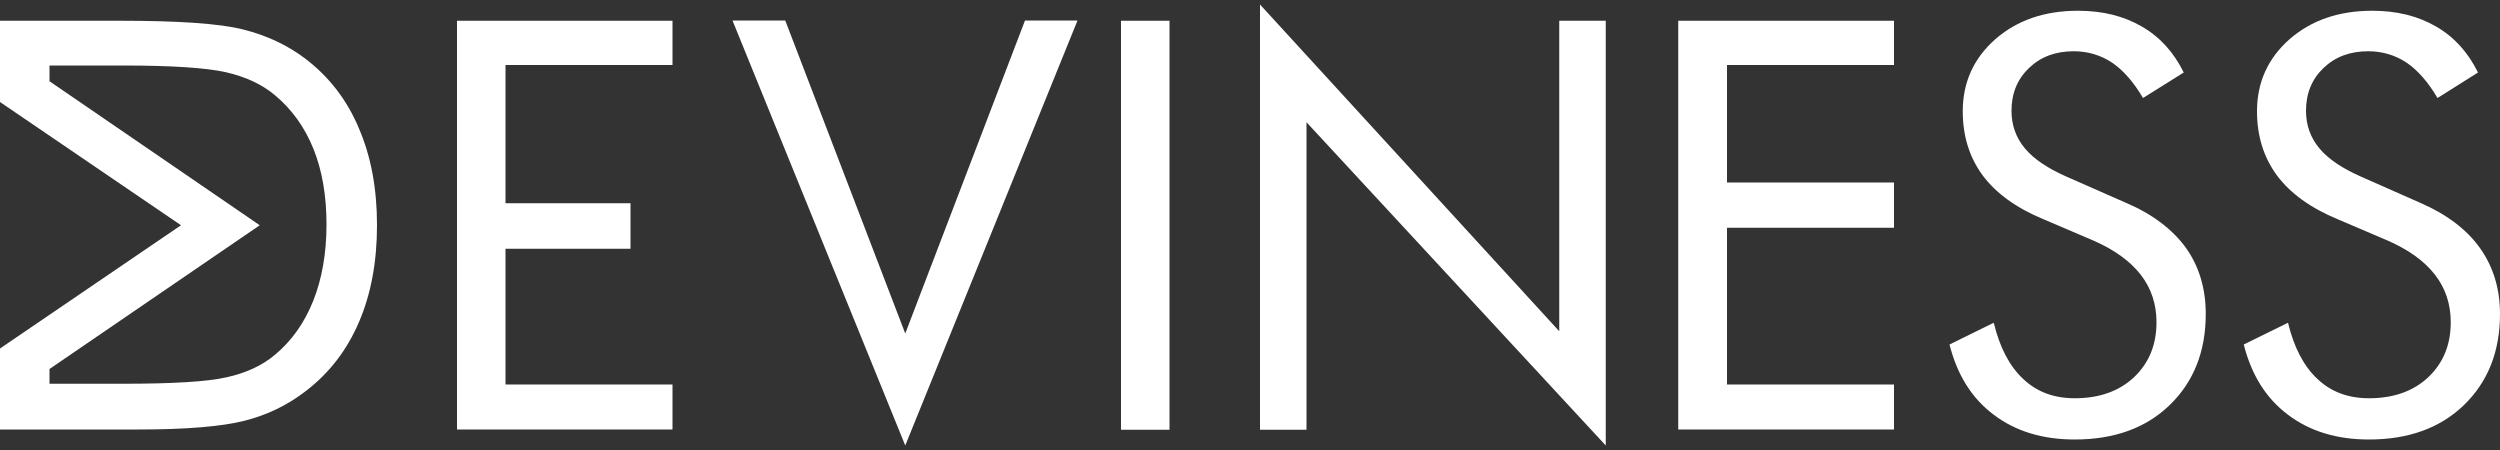
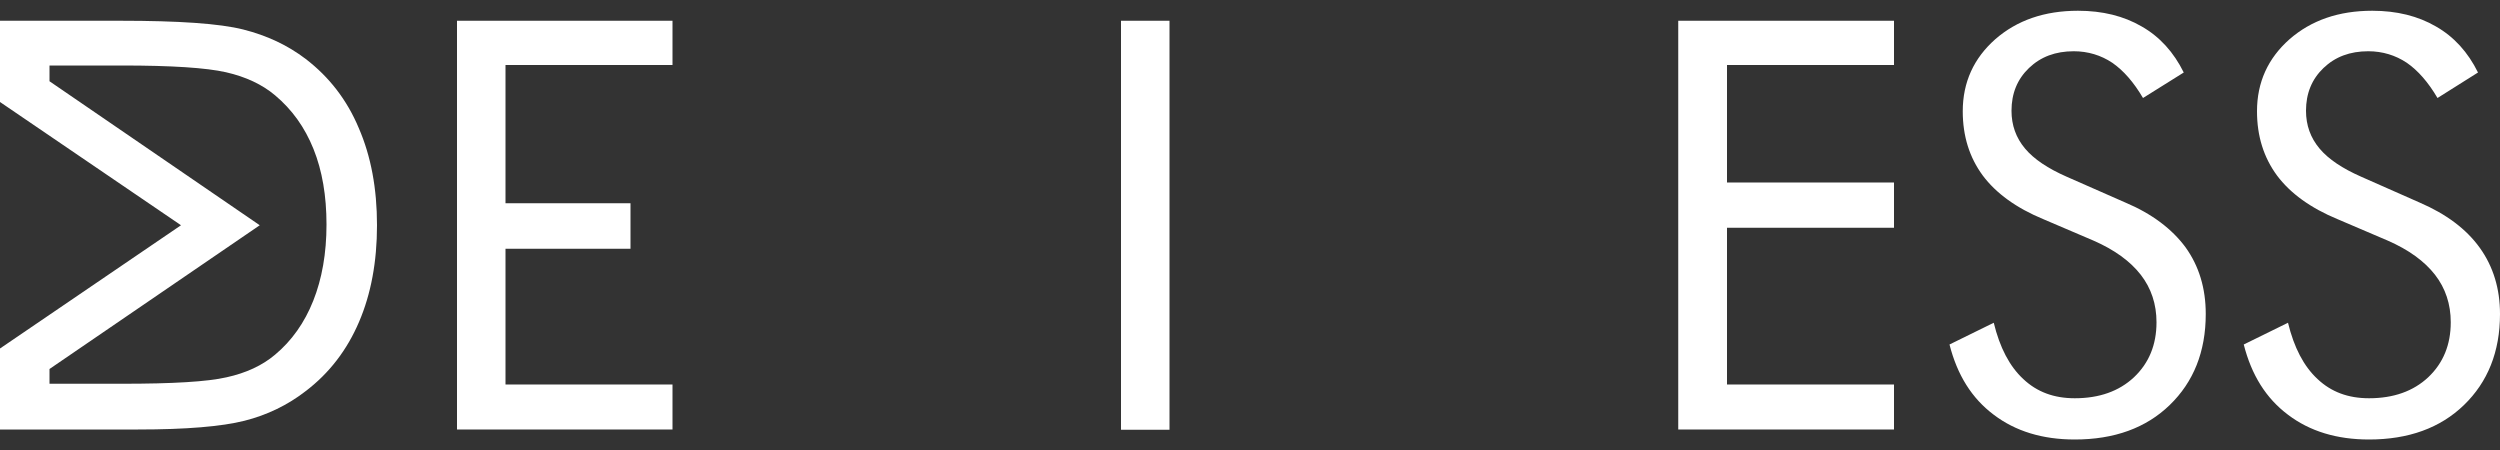
<svg xmlns="http://www.w3.org/2000/svg" id="Layer_1" x="0px" y="0px" viewBox="0 0 1000 180" style="enable-background:new 0 0 1000 180;" xml:space="preserve">
  <rect x="0" y="0" width="1000" height="180" fill="#333333" stroke="none" />
  <style type="text/css">	.st0{fill:#FFFFFF;}</style>
  <g>
    <polygon class="st0" points="182.8,40.3 182.8,154.8 182.8,171.8 269,171.8 269,153.8 202.2,153.8 202.2,145.6 202.2,99.5   252.2,99.5 252.2,81.3 202.2,81.3 202.2,32.8 202.2,26 269,26 269,8.3 182.8,8.3  " />
-     <polygon class="st0" points="362.1,133.4 314.1,8.2 293,8.2 362.1,178.2 431,8.2 410,8.2  " />
    <rect x="448.4" y="8.3" class="st0" width="19.4" height="163.6" />
-     <polygon class="st0" points="623.7,132.5 504,1.8 504,171.9 522.6,171.9 522.6,48.9 642.3,178.2 642.3,8.3 623.7,8.3  " />
    <polygon class="st0" points="671.3,171.8 757.6,171.8 757.6,153.8 690.8,153.8 690.8,91.1 757.6,91.1 757.6,73 690.8,73 690.8,26   757.6,26 757.6,8.3 671.3,8.3  " />
    <path class="st0" d="M850.1,81l-23.4-10.3c-7.5-3.3-13.1-7-16.7-11.3s-5.4-9.3-5.4-15.1c0-6.9,2.3-12.6,7-17.1s10.6-6.7,17.9-6.7  c5.7,0,10.9,1.6,15.4,4.6c4.5,3.1,8.6,7.8,12.3,14.1L873.5,29c-4-8.1-9.6-14.3-16.8-18.4c-7.2-4.2-15.7-6.3-25.5-6.3  c-13.4,0-24.4,3.8-33.1,11.4c-8.6,7.6-13,17.2-13,28.8c0,10,2.7,18.5,8,25.7c5.3,7.1,13.4,13,24.3,17.5l19.9,8.5  c8.5,3.7,14.8,8.3,19,13.7c4.2,5.4,6.3,11.8,6.3,19c0,9-3,16.3-9,22c-6,5.6-13.9,8.4-23.7,8.4c-8.3,0-15.1-2.5-20.6-7.7  c-5.5-5.1-9.4-12.6-11.8-22.5l-17.7,8.7c3.1,12.2,8.9,21.5,17.7,28.1c8.7,6.6,19.5,9.9,32.4,9.9c15.8,0,28.5-4.6,38-13.8  s14.4-21.3,14.4-36.4c0-10.3-2.7-19.2-8.1-26.7C868.8,91.6,860.8,85.5,850.1,81z" />
    <path class="st0" d="M991.9,99.1c-5.4-7.5-13.4-13.5-24.1-18.1l-23.3-10.3c-7.5-3.3-13.1-7-16.7-11.3s-5.4-9.3-5.4-15.1  c0-6.9,2.3-12.6,7-17.1c4.7-4.5,10.6-6.7,17.9-6.7c5.7,0,10.9,1.6,15.4,4.6c4.5,3.1,8.6,7.8,12.3,14.1L991.2,29  c-4-8.1-9.6-14.3-16.8-18.4c-7.2-4.2-15.7-6.3-25.5-6.3c-13.4,0-24.4,3.8-33.1,11.4c-8.6,7.6-13,17.2-13,28.8c0,10,2.7,18.5,8,25.7  c5.3,7.1,13.4,13,24.3,17.5l19.9,8.5c8.5,3.7,14.8,8.3,19,13.7c4.2,5.4,6.3,11.8,6.3,19c0,9-3,16.3-9,22c-6,5.6-13.9,8.4-23.7,8.4  c-8.3,0-15.1-2.5-20.6-7.7c-5.5-5.1-9.4-12.6-11.8-22.5l-17.7,8.7c3.1,12.2,8.9,21.5,17.7,28.1c8.7,6.6,19.5,9.9,32.4,9.9  c15.8,0,28.5-4.6,38-13.8s14.4-21.3,14.4-36.4C1000,115.5,997.3,106.6,991.9,99.1z" />
-     <path class="st0" d="M122.3,23.6c-7.2-5.5-15.5-9.4-25-11.8c-9.5-2.4-25.9-3.5-49.1-3.5H0v18v14.5l72.4,49.3L0,139.4v14.1v18.3  h48.2h7c19.3,0,33.5-1.2,42.6-3.5c9.1-2.3,17.3-6.3,24.4-11.8c9.5-7.2,16.6-16.5,21.4-27.7c4.8-11.2,7.2-24.1,7.2-38.7  c0-14.7-2.4-27.6-7.3-38.9C138.8,40,131.7,30.8,122.3,23.6z M125.3,120.3c-3.5,8.8-8.6,16-15.3,21.6c-5.1,4.3-11.6,7.3-19.3,9  c-7.8,1.8-21.7,2.6-41.8,2.6H19.8v-5.9l84.1-57.5L19.8,32.5v-6.3h29.1c19.7,0,33.6,0.9,41.5,2.7c7.9,1.8,14.5,4.9,19.6,9.2  c6.8,5.7,11.9,12.8,15.4,21.5c3.5,8.7,5.2,18.8,5.2,30.2C130.6,101.3,128.8,111.5,125.3,120.3z" />
+     <path class="st0" d="M122.3,23.6c-7.2-5.5-15.5-9.4-25-11.8c-9.5-2.4-25.9-3.5-49.1-3.5H0v18v14.5l72.4,49.3L0,139.4v14.1v18.3  h48.2h7c19.3,0,33.5-1.2,42.6-3.5c9.1-2.3,17.3-6.3,24.4-11.8c9.5-7.2,16.6-16.5,21.4-27.7c4.8-11.2,7.2-24.1,7.2-38.7  c0-14.7-2.4-27.6-7.3-38.9C138.8,40,131.7,30.8,122.3,23.6M125.3,120.3c-3.5,8.8-8.6,16-15.3,21.6c-5.1,4.3-11.6,7.3-19.3,9  c-7.8,1.8-21.7,2.6-41.8,2.6H19.8v-5.9l84.1-57.5L19.8,32.5v-6.3h29.1c19.7,0,33.6,0.9,41.5,2.7c7.9,1.8,14.5,4.9,19.6,9.2  c6.8,5.7,11.9,12.8,15.4,21.5c3.5,8.7,5.2,18.8,5.2,30.2C130.6,101.3,128.8,111.5,125.3,120.3z" />
  </g>
</svg>